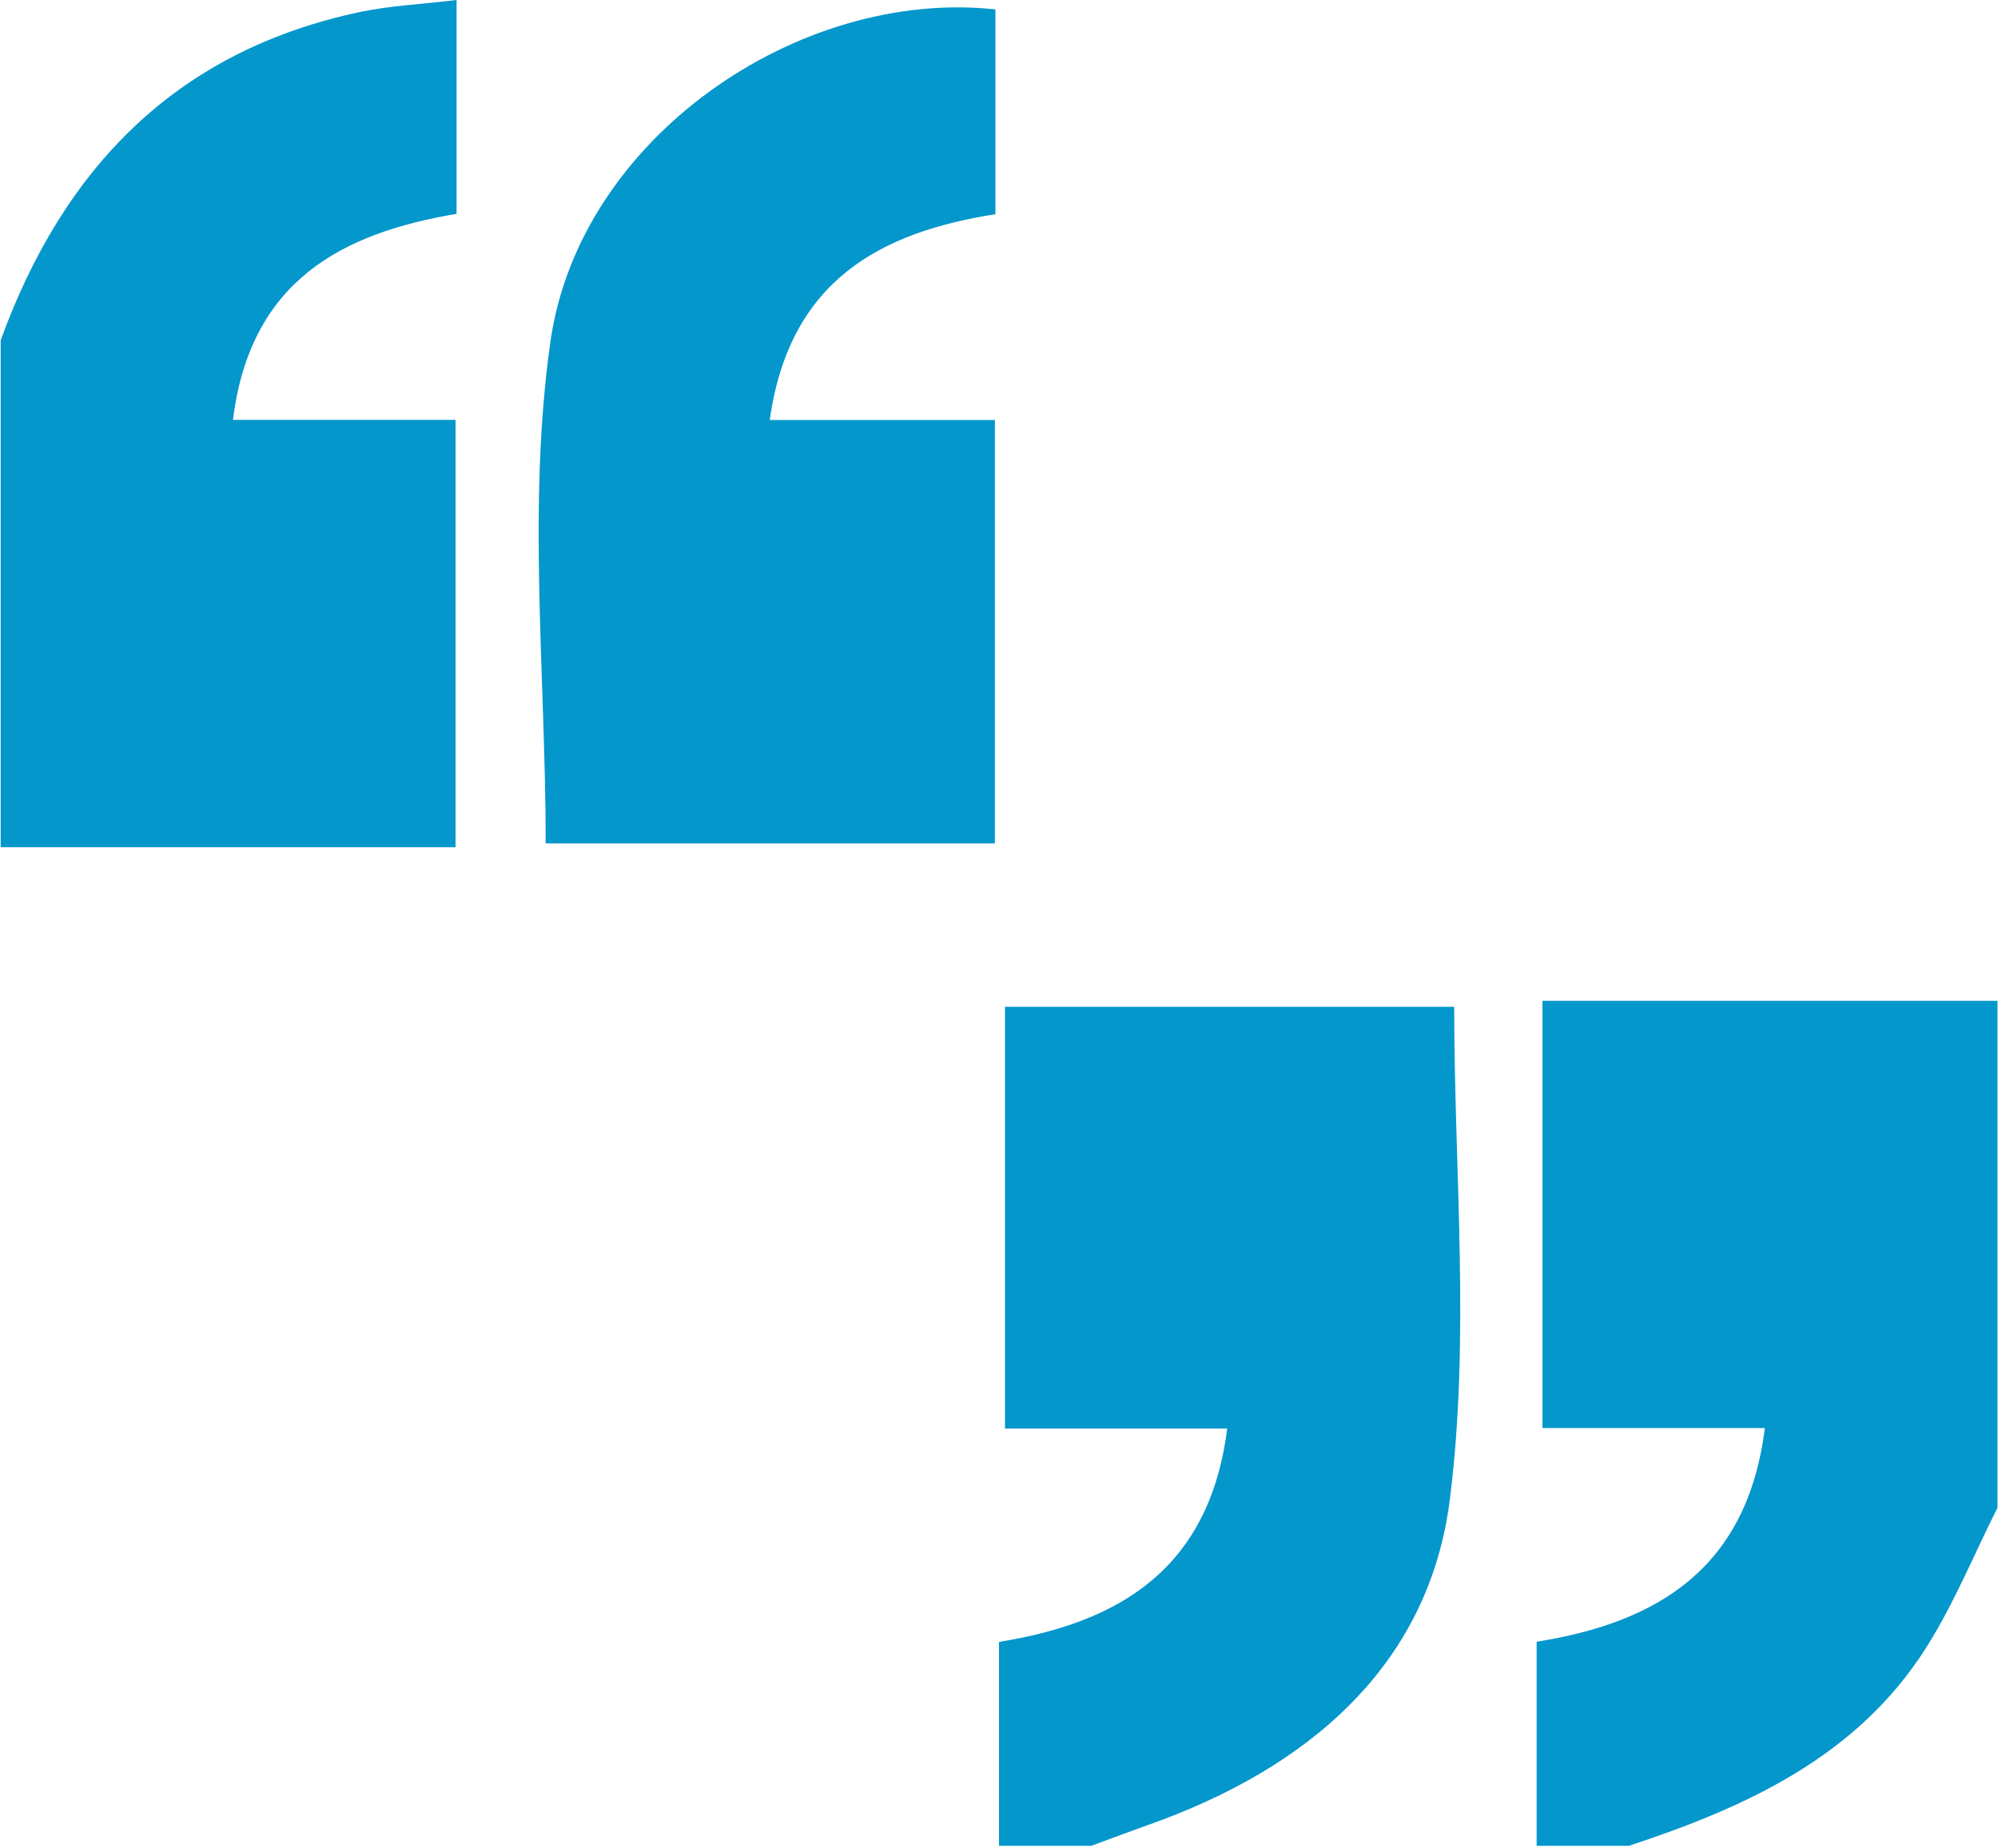
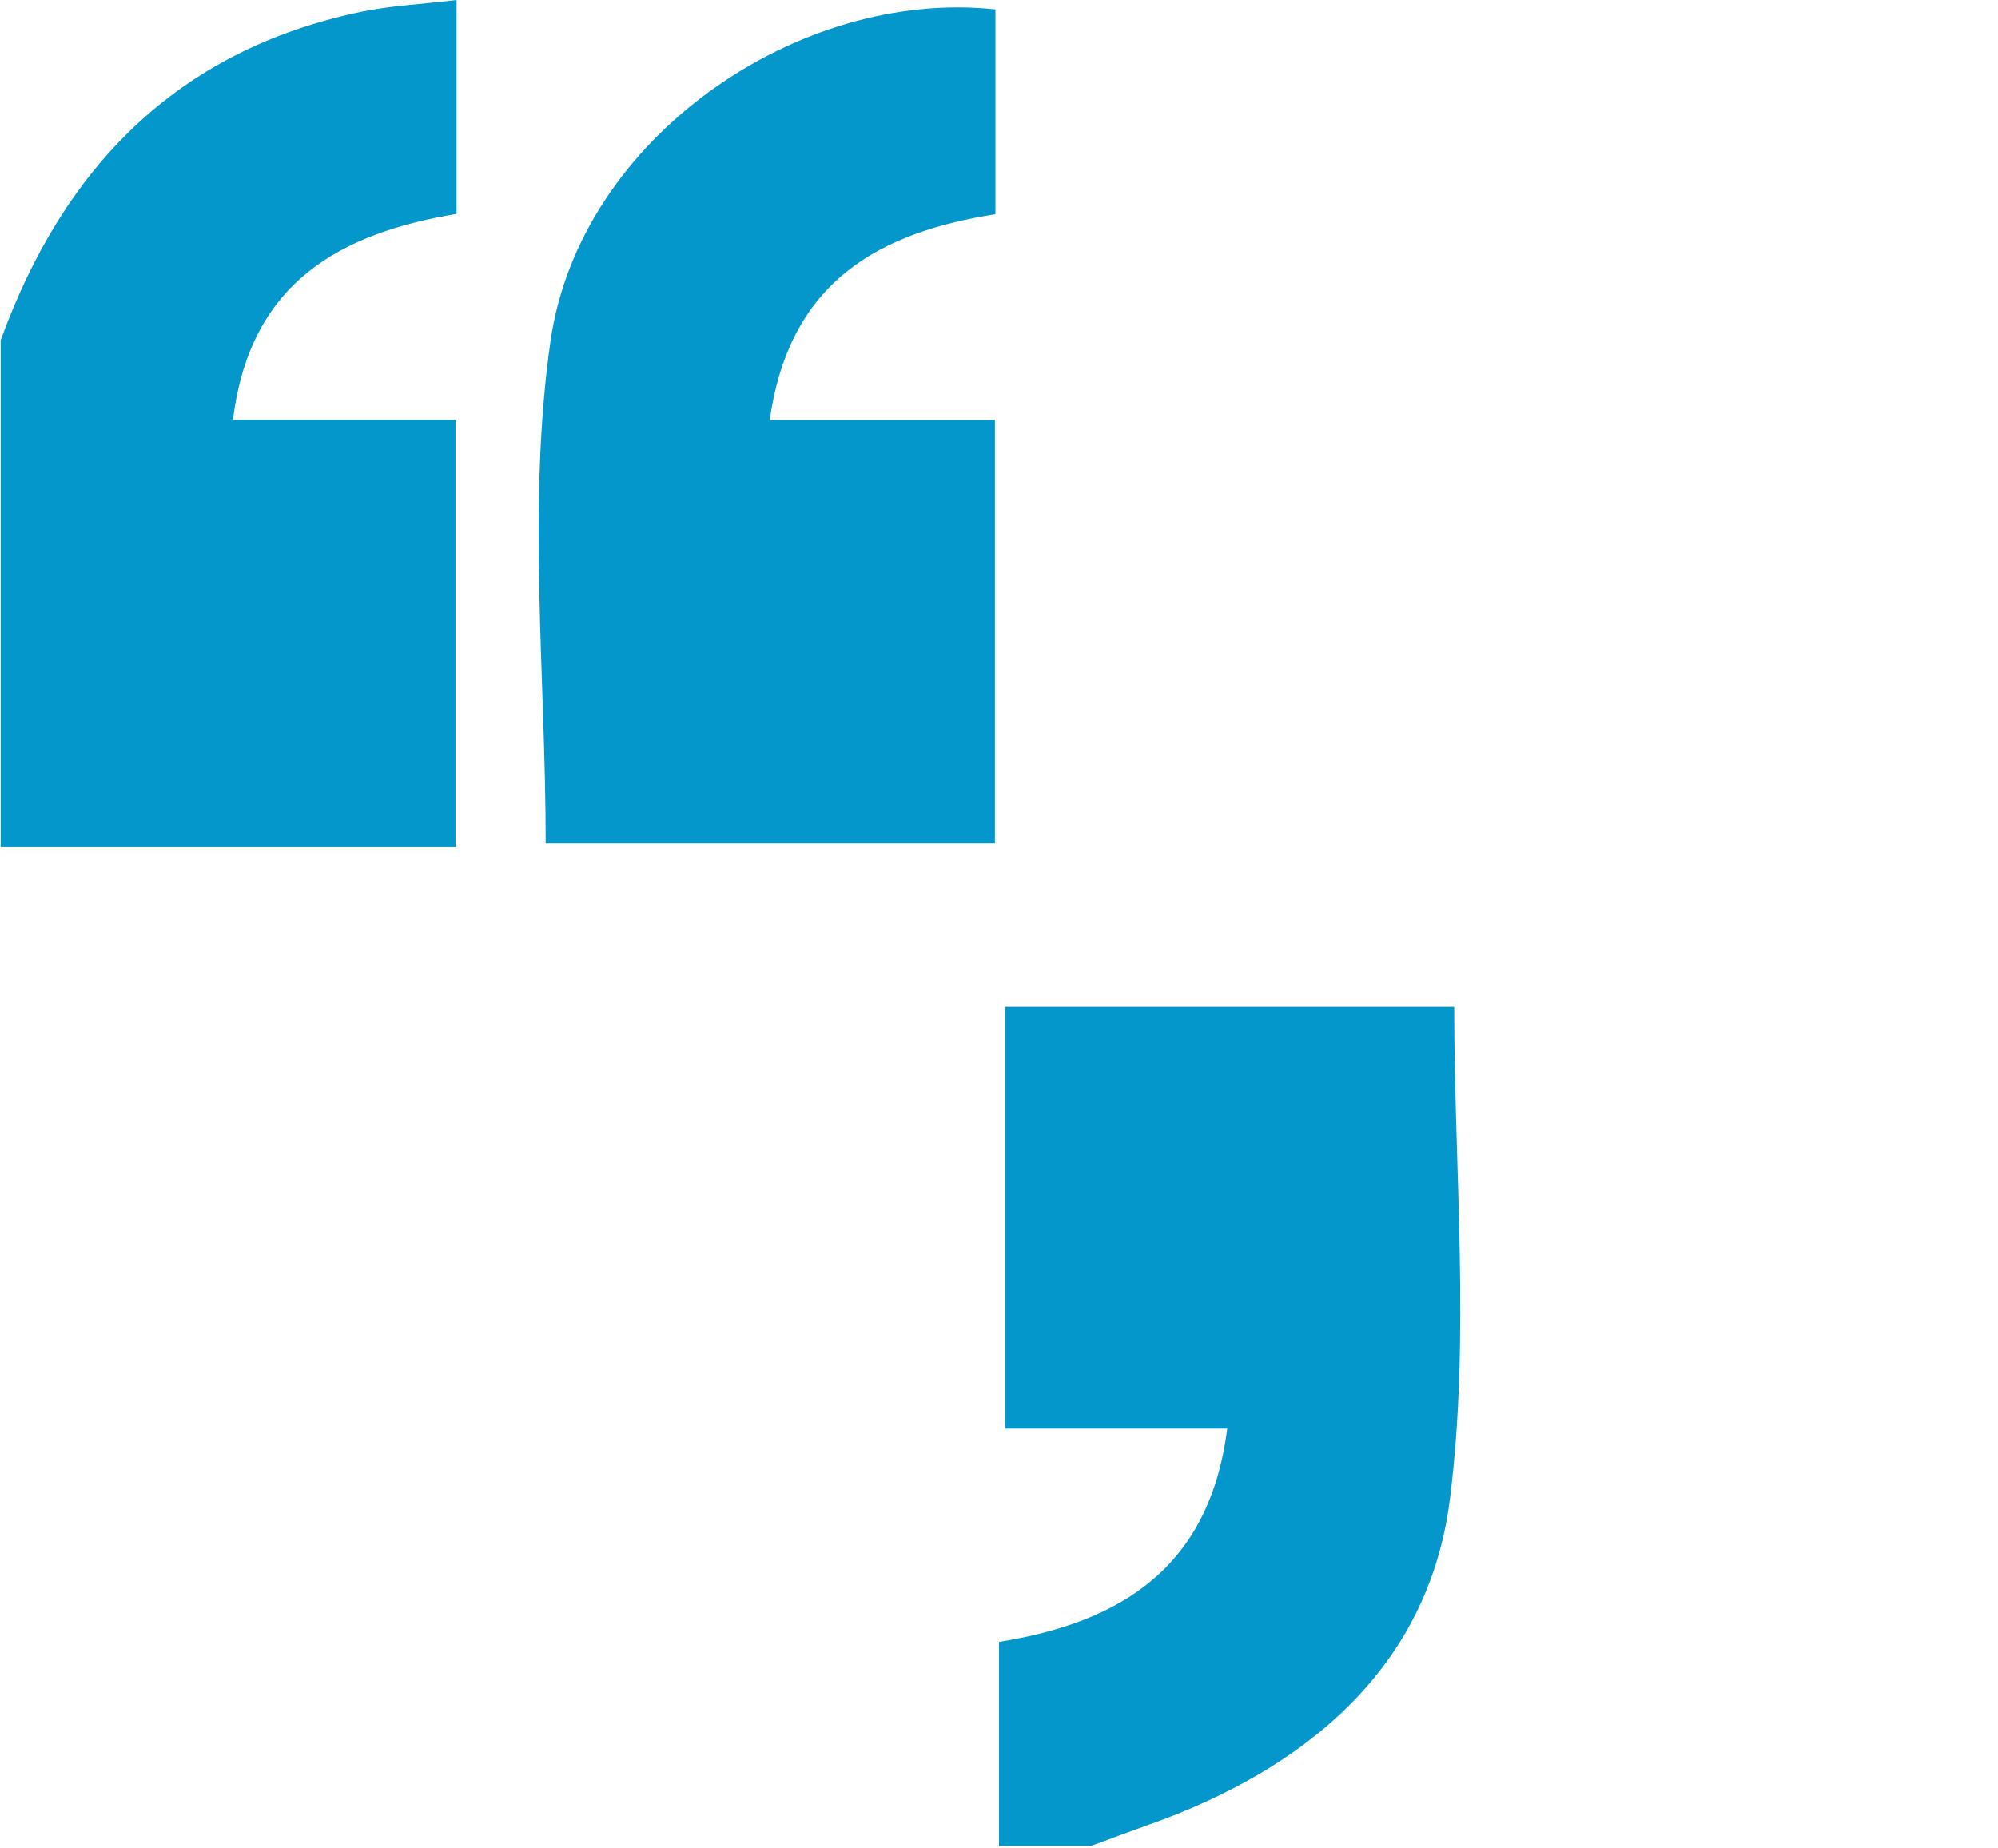
<svg xmlns="http://www.w3.org/2000/svg" version="1.1" id="Layer_1" x="0px" y="0px" viewBox="0 0 1168 1080" style="enable-background:new 0 0 1168 1080;" xml:space="preserve">
  <style type="text/css">
	.st0{fill:#0497CC;}
</style>
  <g id="wvFqXx.tif">
    <g>
      <path class="st0" d="M0.4,198.9C37,98.1,103.2,29.5,211,6.9c17.3-3.6,35.2-4.4,55.9-6.9c0,42.9,0,82.7,0,125    c-66.7,11.2-120.7,38.9-130.7,120.4c43.9,0,85.3,0,130.1,0c0,83.5,0,163.4,0,249.8c-87.8,0-176.9,0-265.9,0    C0.4,396.5,0.4,297.7,0.4,198.9z" />
      <path class="st0" d="M584,1078.9c0-38.8,0-77.5,0-119.2c70.9-11.4,123.1-43.1,133.4-124.7c-43.7,0-85.1,0-129.9,0    c0-83.4,0-163.2,0-246.5c85.6,0,172.8,0,262.6,0c0,95.9,9.5,193.5-2.6,288.4c-12.6,98.1-84.4,157.4-176.6,189.9    c-11,3.9-22,8.1-33,12.1C619.9,1078.9,602,1078.9,584,1078.9z" />
-       <path class="st0" d="M898.3,1078.9c0-38.8,0-77.6,0-119.3c71.1-11.3,123.2-43.2,133.4-124.9c-43.9,0-85.3,0-130,0    c0-83.5,0-163.3,0-249.7c87.9,0,177,0,266,0c0,98.8,0,197.5,0,296.3c-13.8,27.4-25.5,56.3-41.9,82.1    c-40.5,63.6-105.1,92.9-173.6,115.5C934.2,1078.9,916.2,1078.9,898.3,1078.9z" />
      <path class="st0" d="M581.9,5.5c0,38.2,0,76.7,0,119.7c-66,10.4-120.4,37.8-131.9,120.3c44.7,0,87.1,0,131.6,0    c0,85.4,0,165.4,0,247.5c-88.1,0-174.3,0-262.6,0c0-98-10.9-197.5,2.8-293.5C338.8,80.5,467.1-7,581.9,5.5z" />
    </g>
  </g>
</svg>